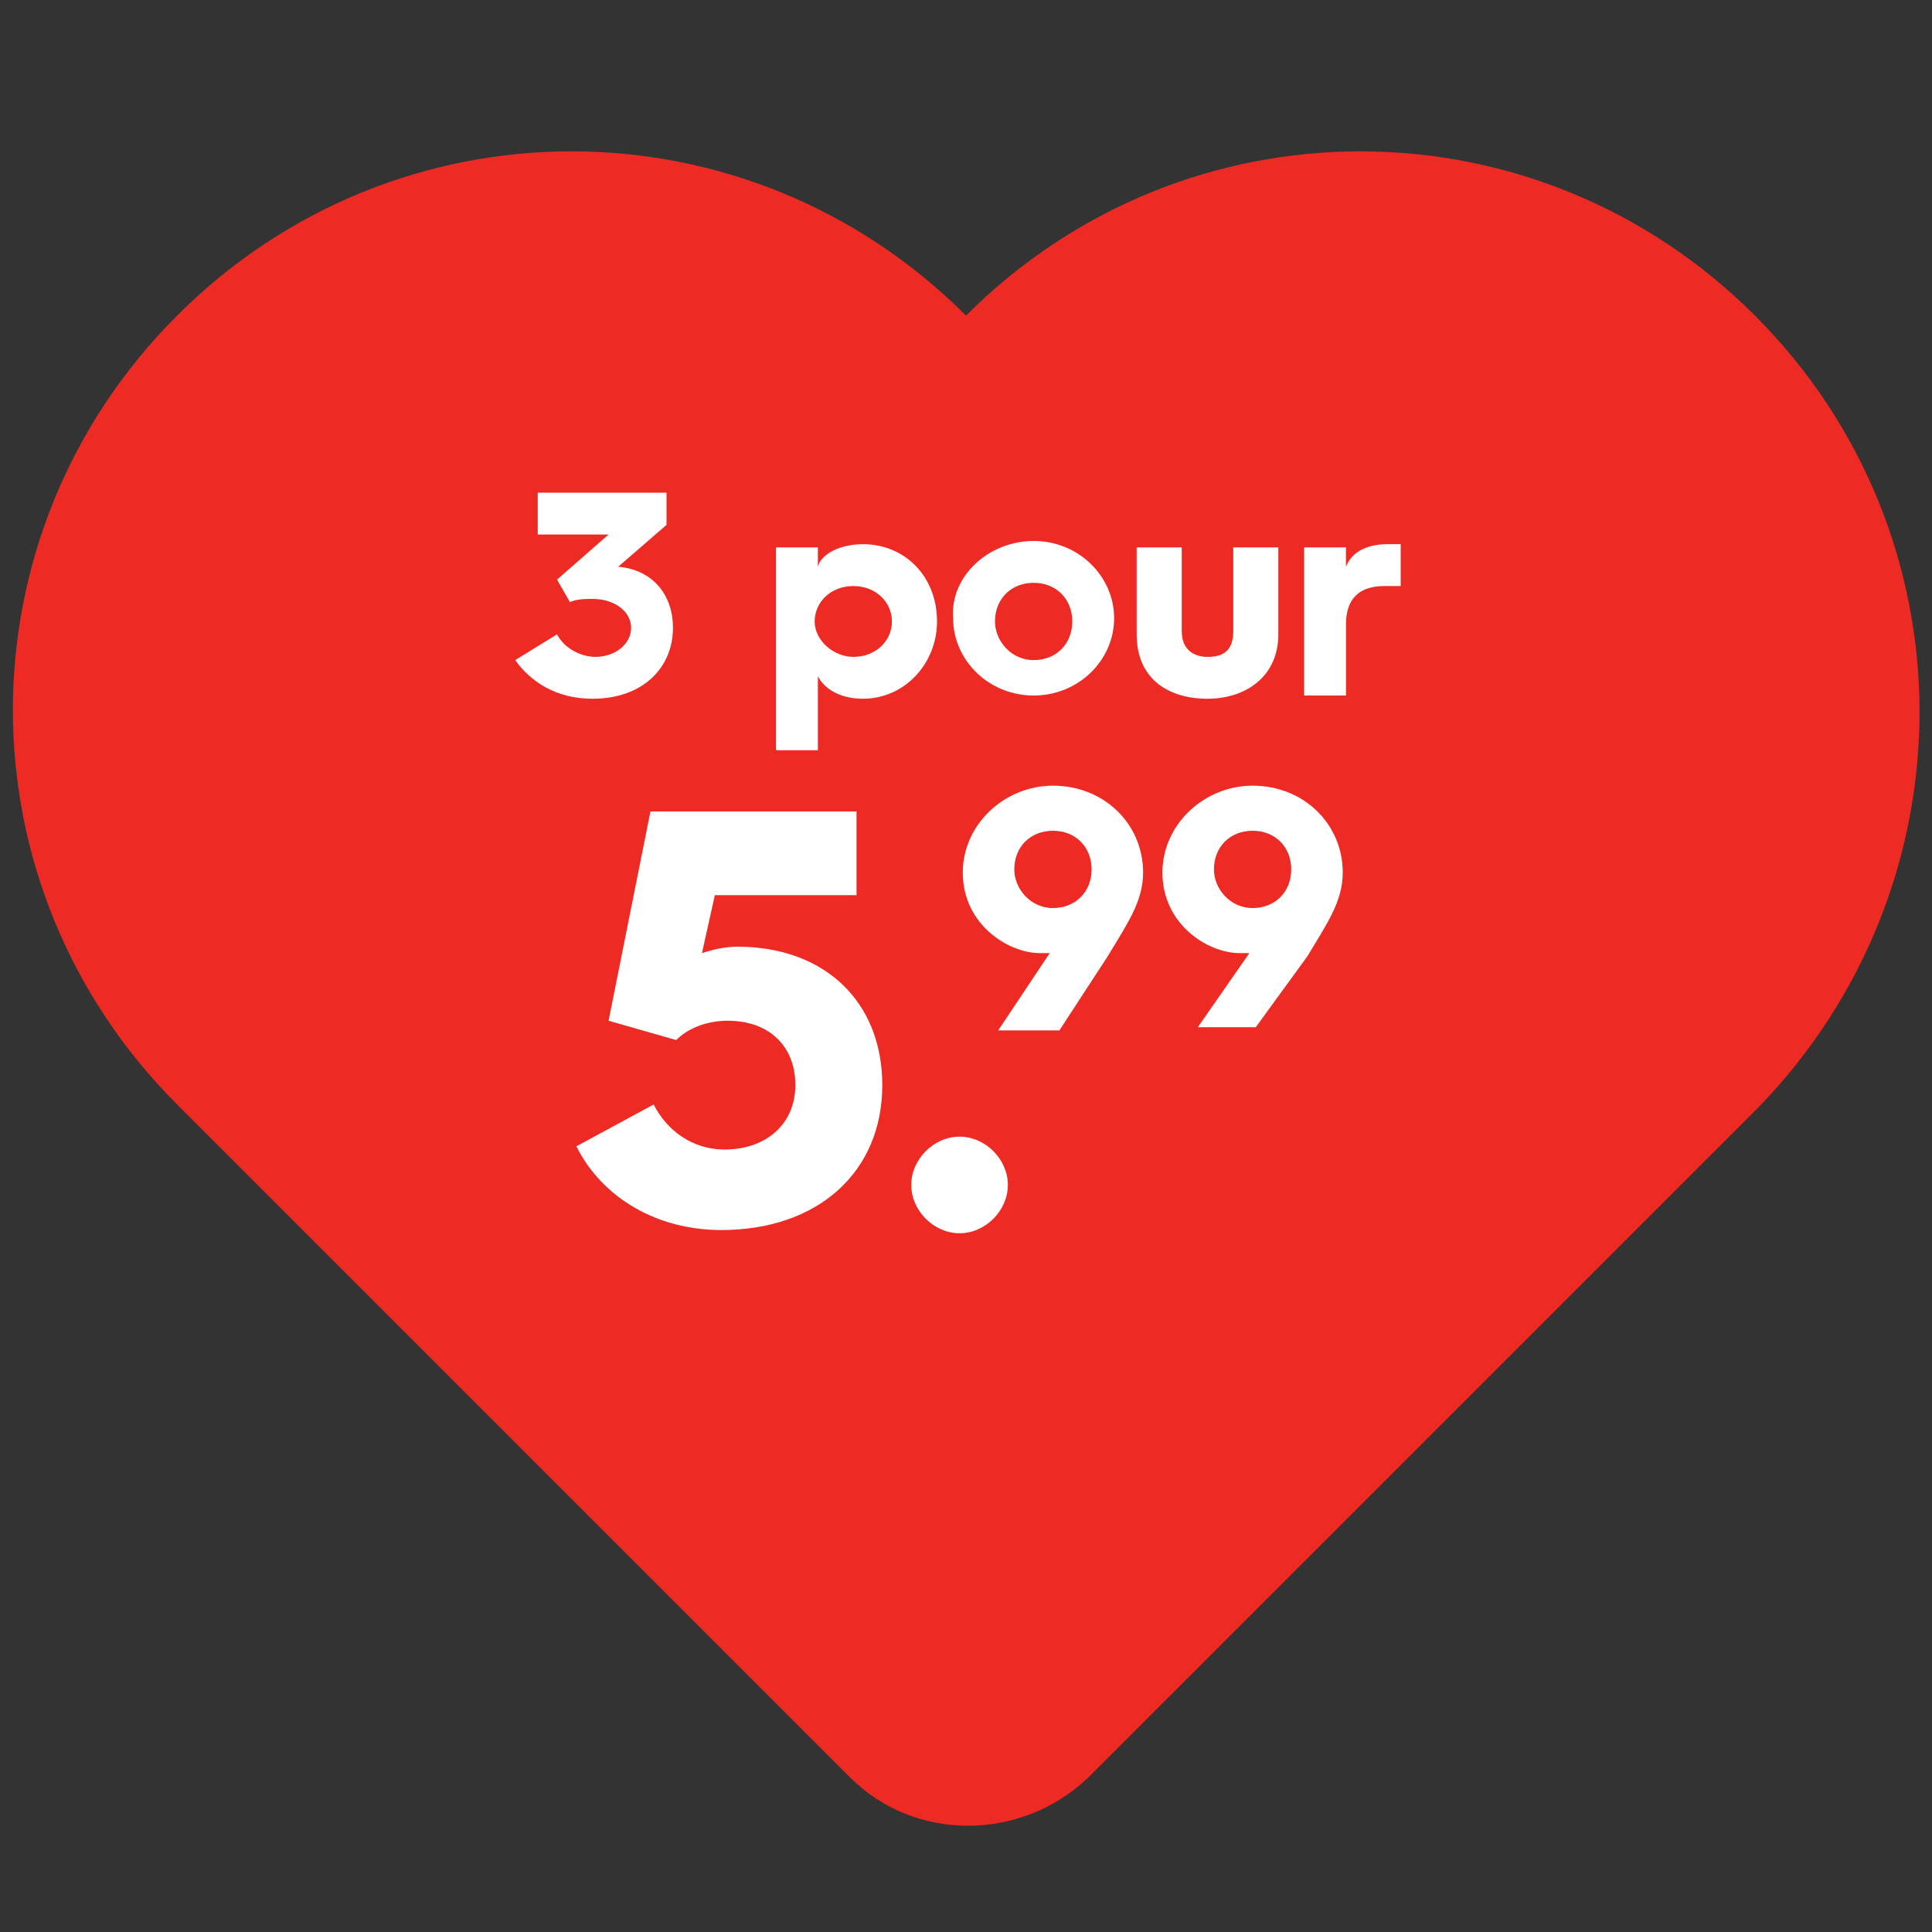
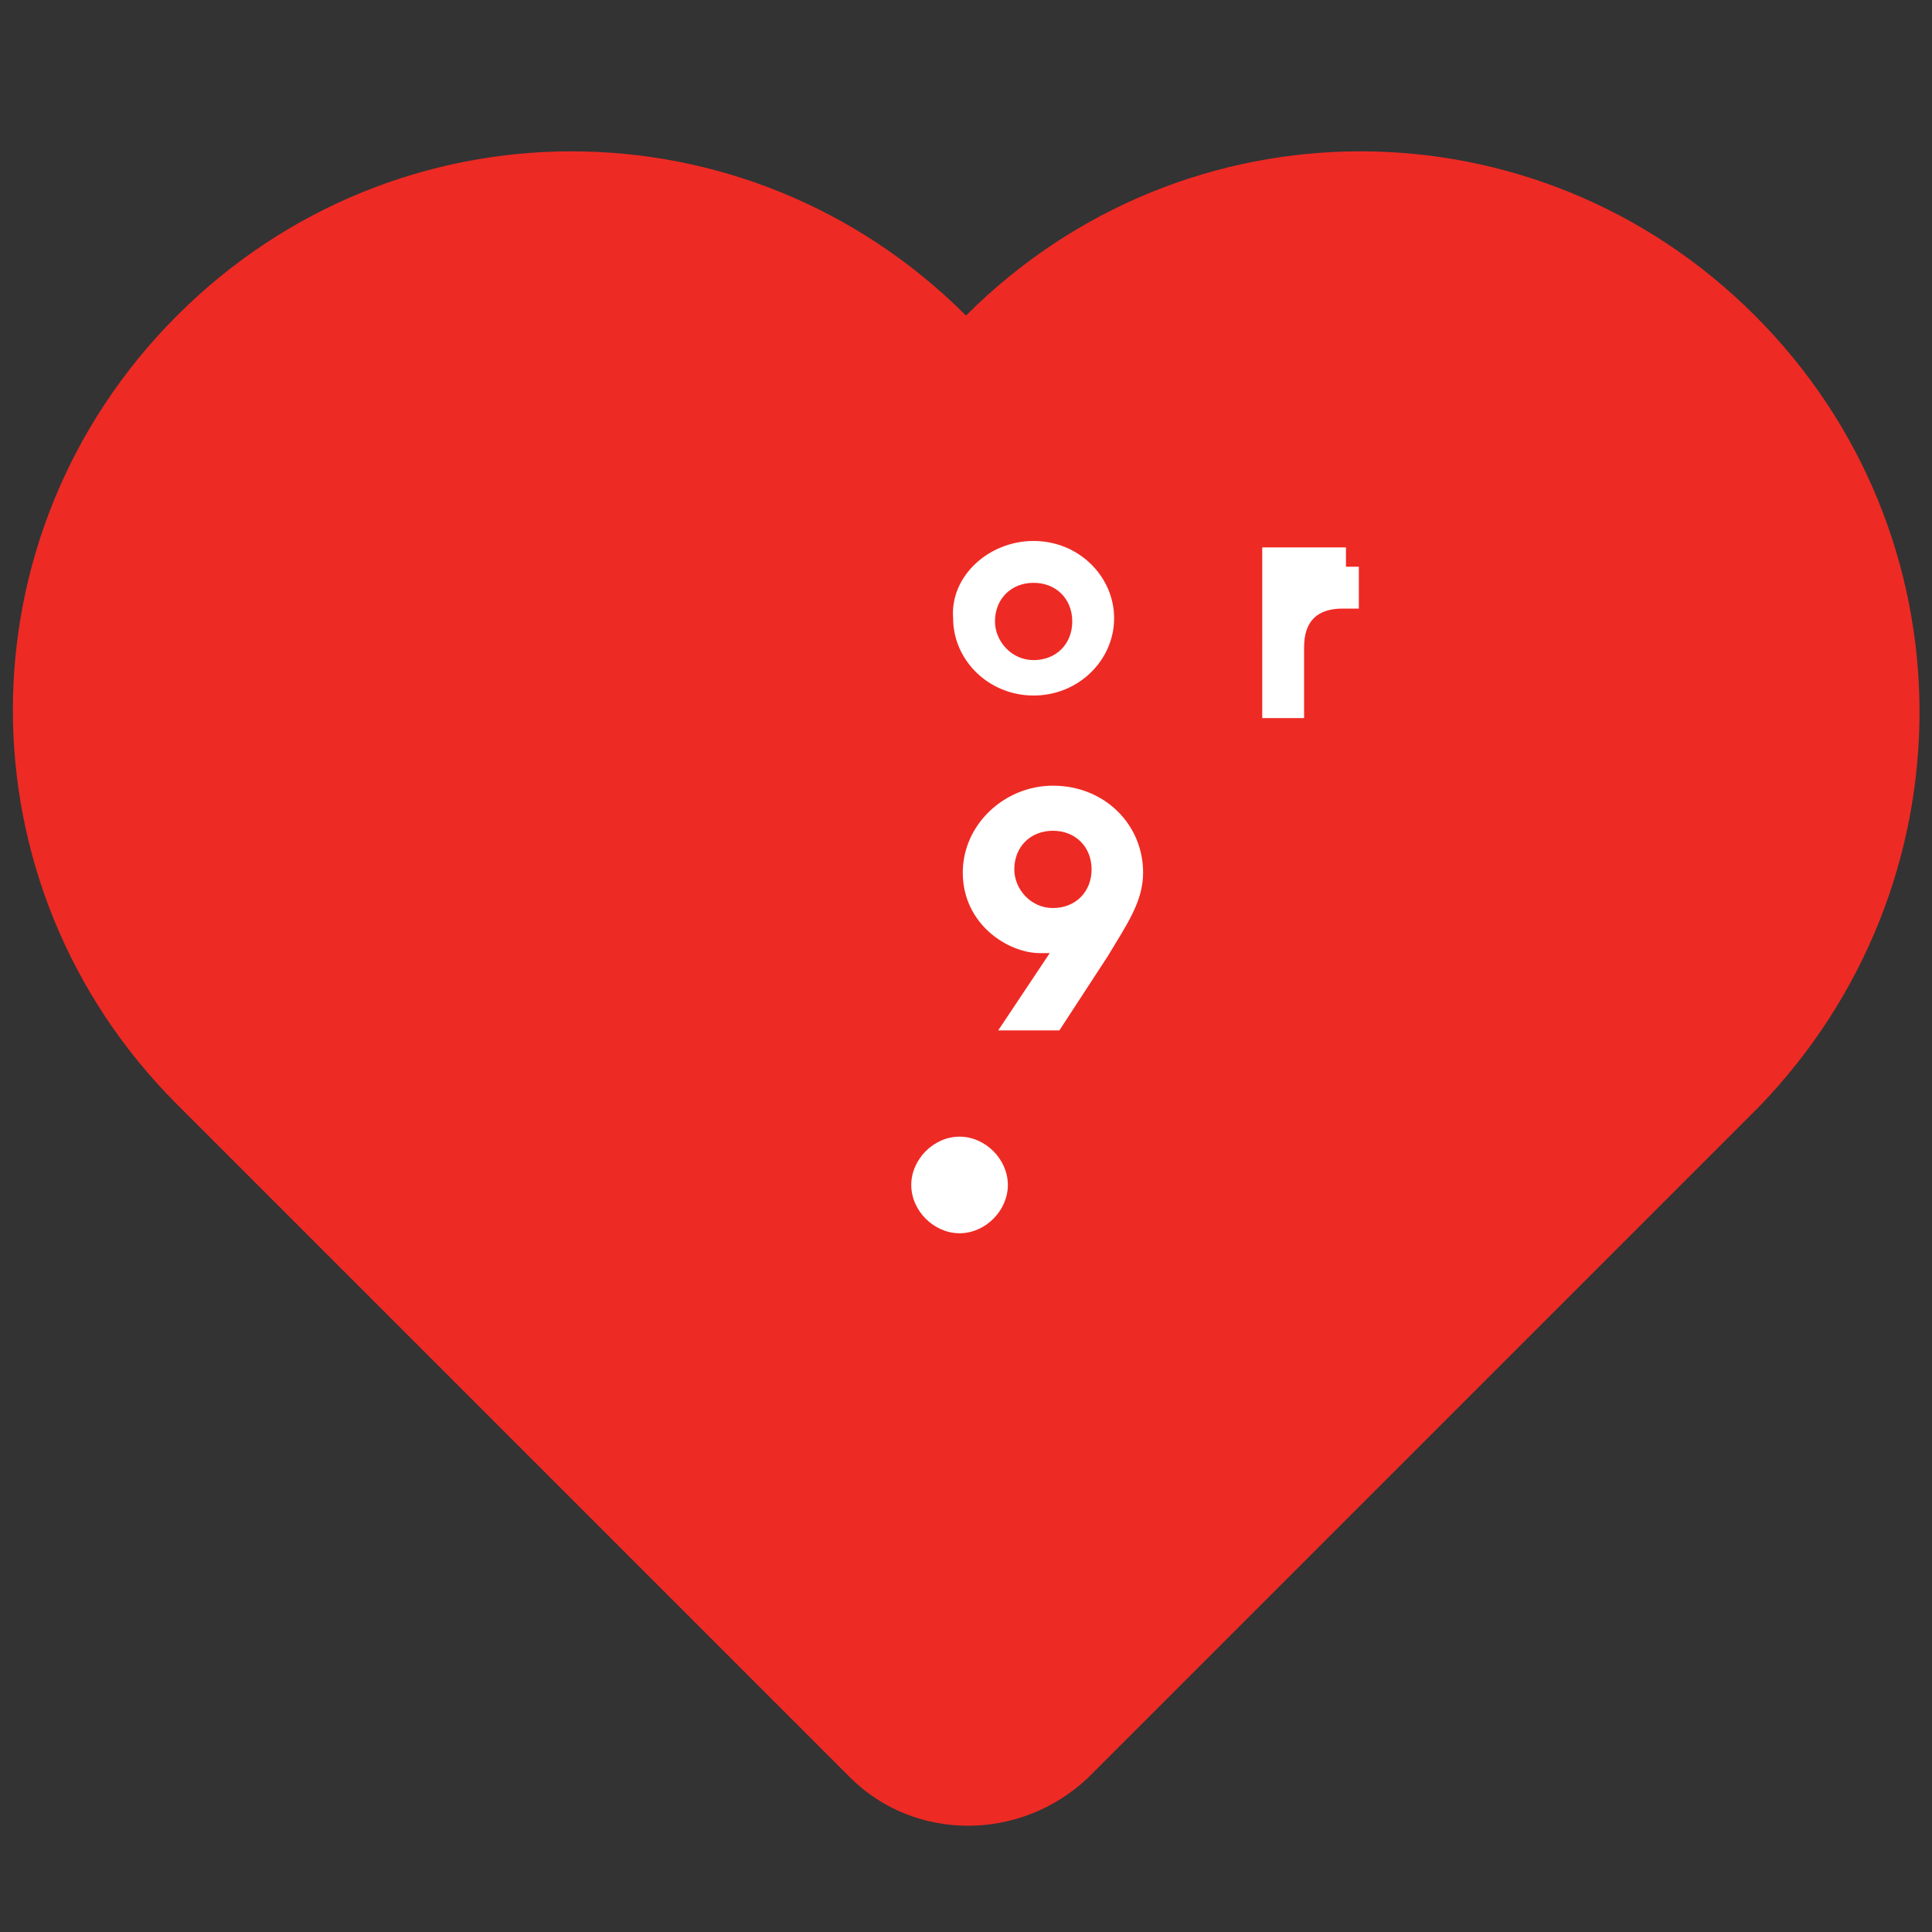
<svg xmlns="http://www.w3.org/2000/svg" version="1.1" id="Layer_1" x="0px" y="0px" width="60px" height="60px" viewBox="0 0 60 60" style="enable-background:new 0 0 60 60;" xml:space="preserve">
  <rect x="0" y="0" width="60" height="60" fill="#333333" stroke="none" />
  <style type="text/css">
	.st0{fill:#EE2A24;}
	.st1{fill:#FFFFFF;}
</style>
  <path class="st0" d="M54.5,9.8L54.5,9.8c-6.8-6.8-17.7-6.8-24.5,0l0,0C23.2,3,12.3,3,5.5,9.8l0,0c-6.8,6.8-6.8,17.7,0,24.5  l20.9,20.9c2,2,5.3,2,7.4,0l20.8-20.8l0,0C61.3,27.5,61.3,16.6,54.5,9.8z" />
  <g>
    <g>
      <g>
-         <path class="st1" d="M17.3,19.7c0.2,0.4,0.7,0.7,1.2,0.7c0.6,0,1.1-0.4,1.1-0.9c0-0.5-0.5-0.9-1.2-0.9c-0.2,0-0.5,0-0.7,0.1     l-0.4-0.7l1.6-1.4h-2.2v-1.3h4v1l-1.5,1.3h0c1.1,0.1,1.7,0.9,1.7,1.9c0,1.2-0.9,2.2-2.5,2.2c-1.1,0-1.9-0.5-2.4-1.2L17.3,19.7z" />
-         <path class="st1" d="M24.1,17h1.3v0.6c0.1-0.4,0.7-0.7,1.4-0.7c1.3,0,2.3,1,2.3,2.4c0,1.3-1,2.4-2.3,2.4c-0.7,0-1.2-0.3-1.4-0.7     v2.3h-1.3V17z M26.5,20.4c0.7,0,1.2-0.5,1.2-1.1s-0.5-1.1-1.2-1.1c-0.7,0-1.2,0.5-1.2,1.1S25.9,20.4,26.5,20.4z" />
        <path class="st1" d="M32.1,16.8c1.4,0,2.5,1.1,2.5,2.4c0,1.3-1.1,2.4-2.5,2.4c-1.4,0-2.5-1.1-2.5-2.4     C29.5,17.9,30.7,16.8,32.1,16.8z M32.1,20.5c0.7,0,1.2-0.5,1.2-1.2c0-0.7-0.5-1.2-1.2-1.2c-0.7,0-1.2,0.5-1.2,1.2     C30.9,19.9,31.4,20.5,32.1,20.5z" />
-         <path class="st1" d="M35.3,17h1.4v2.6c0,0.6,0.4,0.8,0.8,0.8c0.5,0,0.8-0.2,0.8-0.8V17h1.4v2.7c0,1.3-1,2-2.2,2     c-1.2,0-2.2-0.6-2.2-2V17z" />
-         <path class="st1" d="M40.5,17h1.3v0.6c0.2-0.5,0.7-0.7,1.3-0.7c0.1,0,0.3,0,0.4,0v1.3c-0.1,0-0.3,0-0.5,0c-0.8,0-1.2,0.4-1.2,1.2     v2.2h-1.3V17z" />
-         <path class="st1" d="M20.3,34.3c0.4,0.8,1.2,1.4,2.2,1.4c1.3,0,2.2-0.8,2.2-2c0-1.2-0.8-2-2.1-2c-0.6,0-1.2,0.2-1.6,0.6l-2.1-0.6     l1.3-6.5h6.4v2.6h-4.4l-0.4,1.8c0.3-0.1,0.7-0.2,1.1-0.2c2.7,0,4.5,1.7,4.5,4.3c0,2.7-2,4.5-5,4.5c-2,0-3.7-1-4.5-2.6L20.3,34.3z     " />
+         <path class="st1" d="M40.5,17h1.3v0.6c0.1,0,0.3,0,0.4,0v1.3c-0.1,0-0.3,0-0.5,0c-0.8,0-1.2,0.4-1.2,1.2     v2.2h-1.3V17z" />
        <path class="st1" d="M29.8,35.3c0.8,0,1.5,0.7,1.5,1.5s-0.7,1.5-1.5,1.5c-0.8,0-1.5-0.7-1.5-1.5S29,35.3,29.8,35.3z" />
        <path class="st1" d="M32.6,29.6c-0.1,0-0.2,0-0.3,0c-1,0-2.4-0.9-2.4-2.5c0-1.5,1.3-2.7,2.8-2.7c1.6,0,2.8,1.2,2.8,2.7     c0,0.9-0.5,1.6-1.1,2.6l-1.5,2.3H31L32.6,29.6z M33.9,27c0-0.7-0.5-1.2-1.2-1.2s-1.2,0.5-1.2,1.2c0,0.6,0.5,1.2,1.2,1.2     C33.4,28.2,33.9,27.7,33.9,27z" />
-         <path class="st1" d="M38.8,29.6c-0.1,0-0.2,0-0.3,0c-1,0-2.4-0.9-2.4-2.5c0-1.5,1.3-2.7,2.8-2.7c1.6,0,2.8,1.2,2.8,2.7     c0,0.9-0.5,1.6-1.1,2.6L39,31.9h-1.8L38.8,29.6z M40.1,27c0-0.7-0.5-1.2-1.2-1.2s-1.2,0.5-1.2,1.2c0,0.6,0.5,1.2,1.2,1.2     C39.6,28.2,40.1,27.7,40.1,27z" />
      </g>
    </g>
  </g>
</svg>